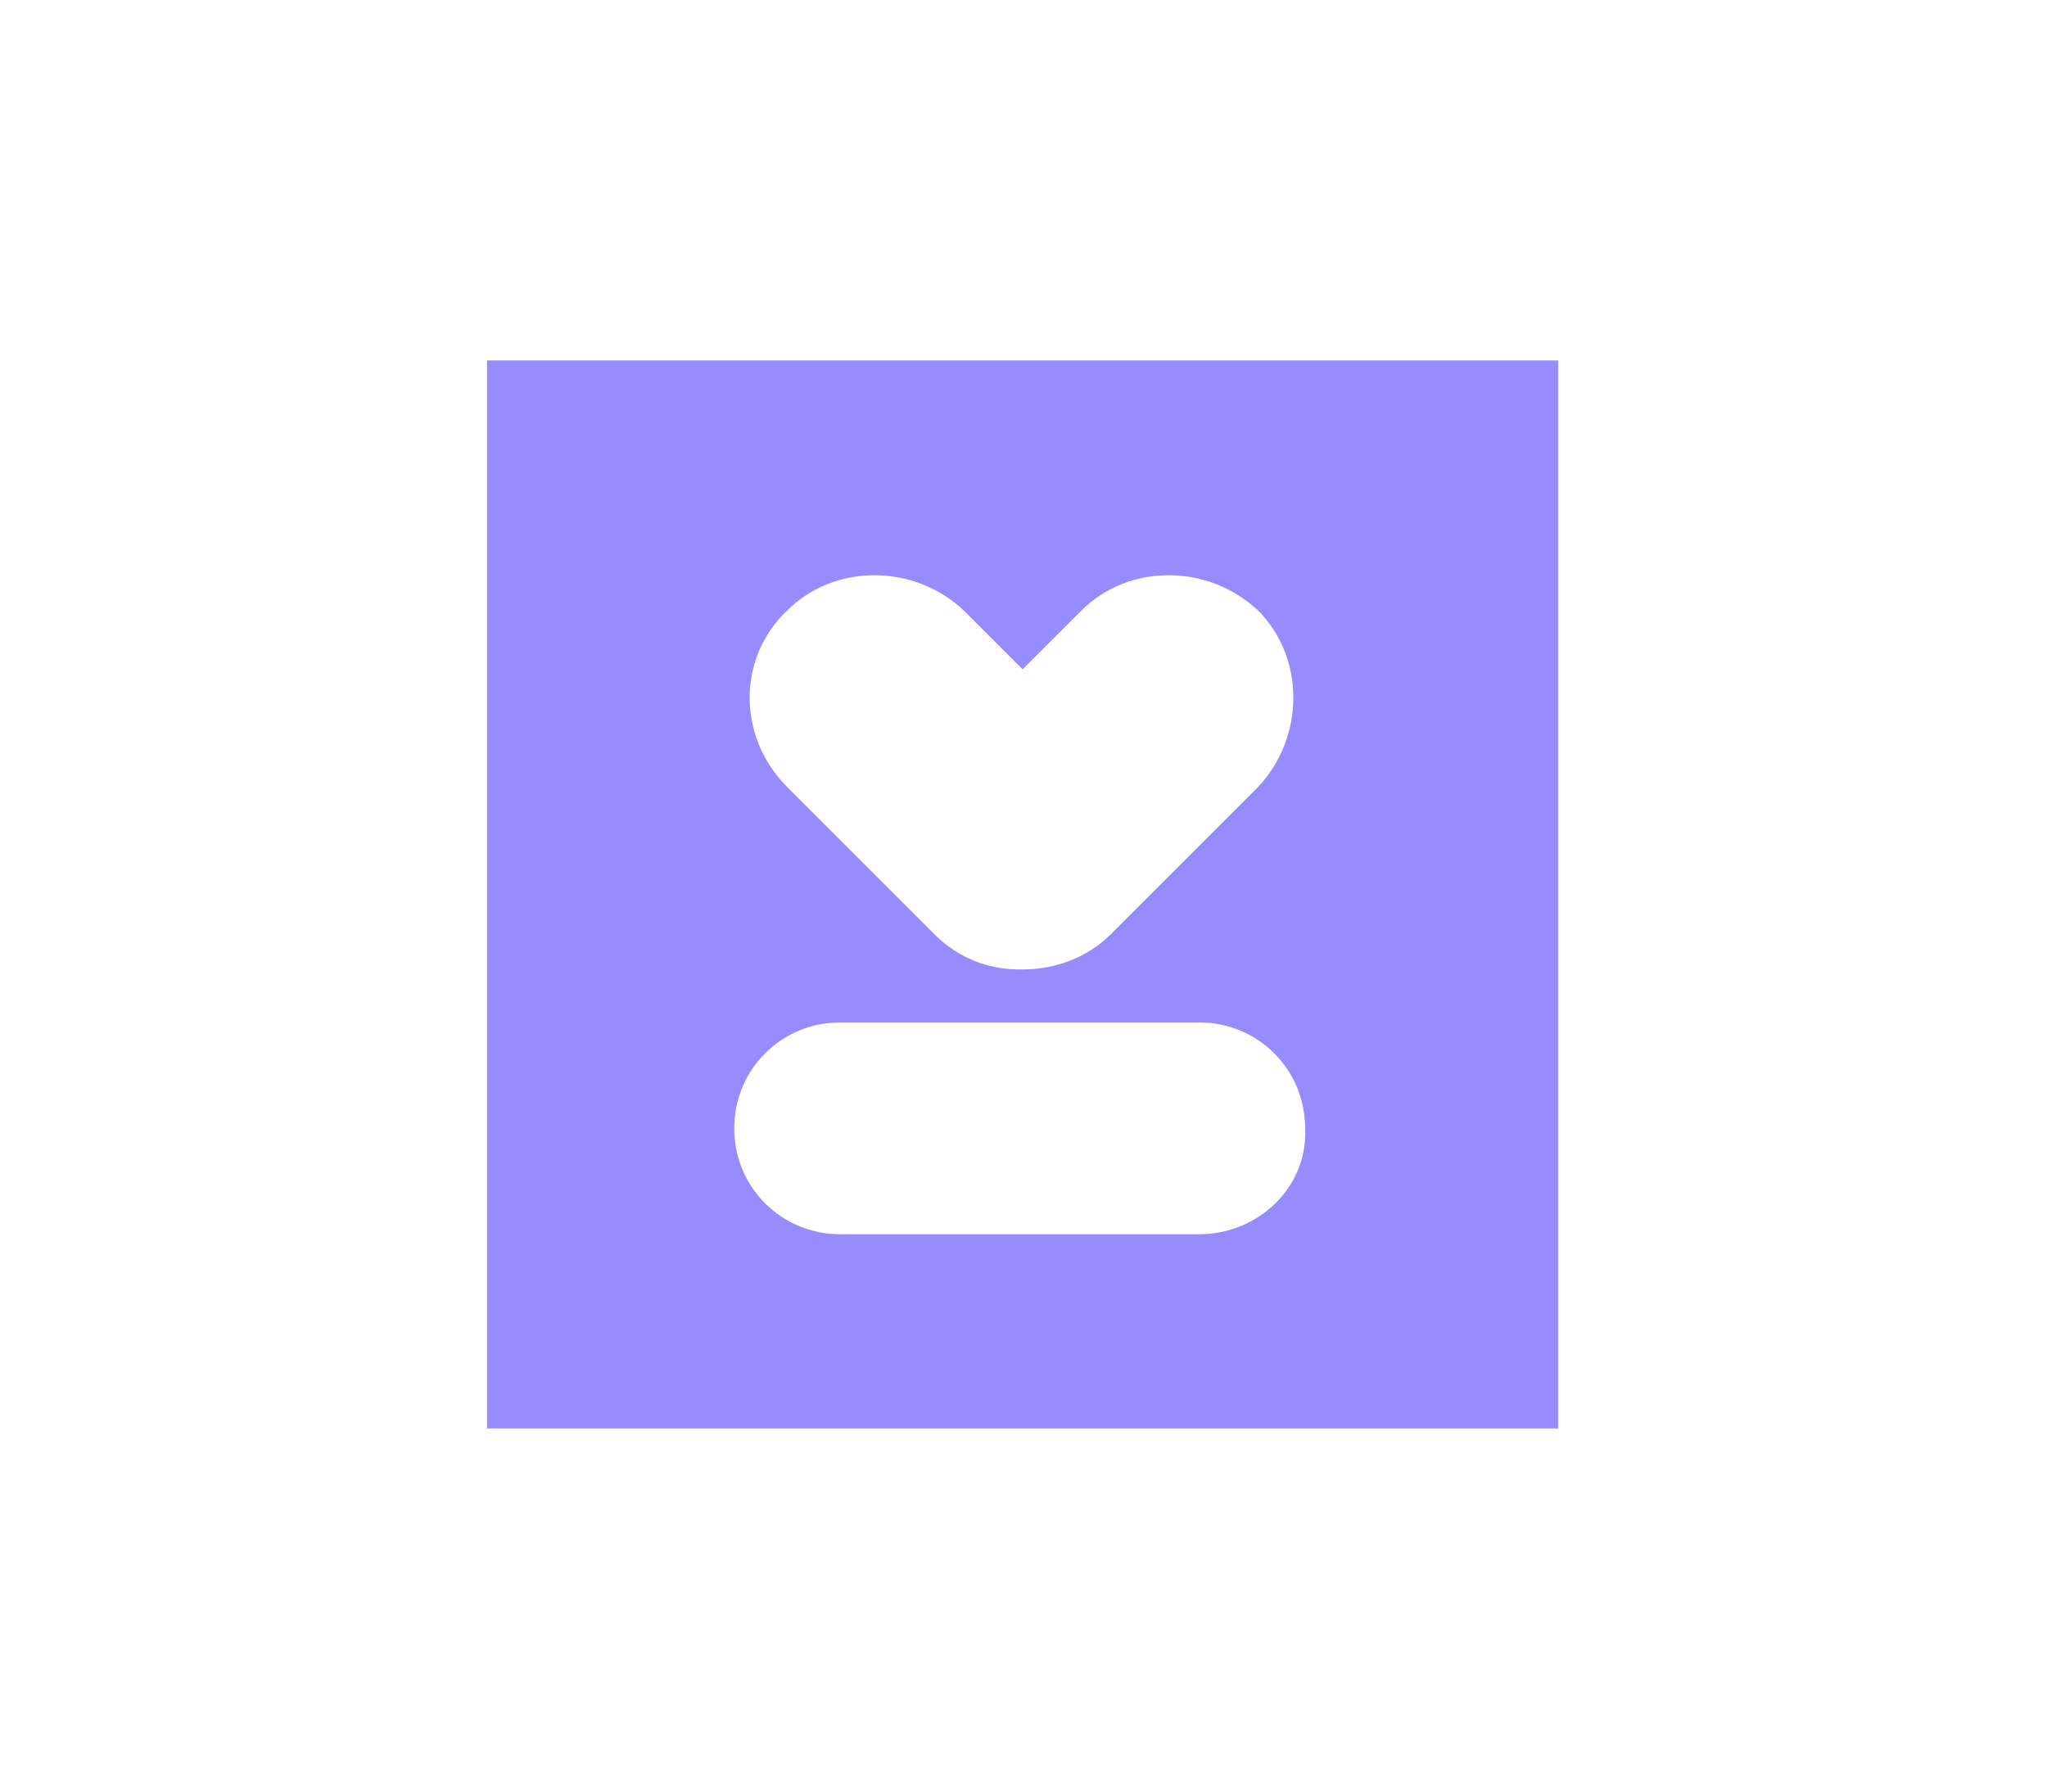
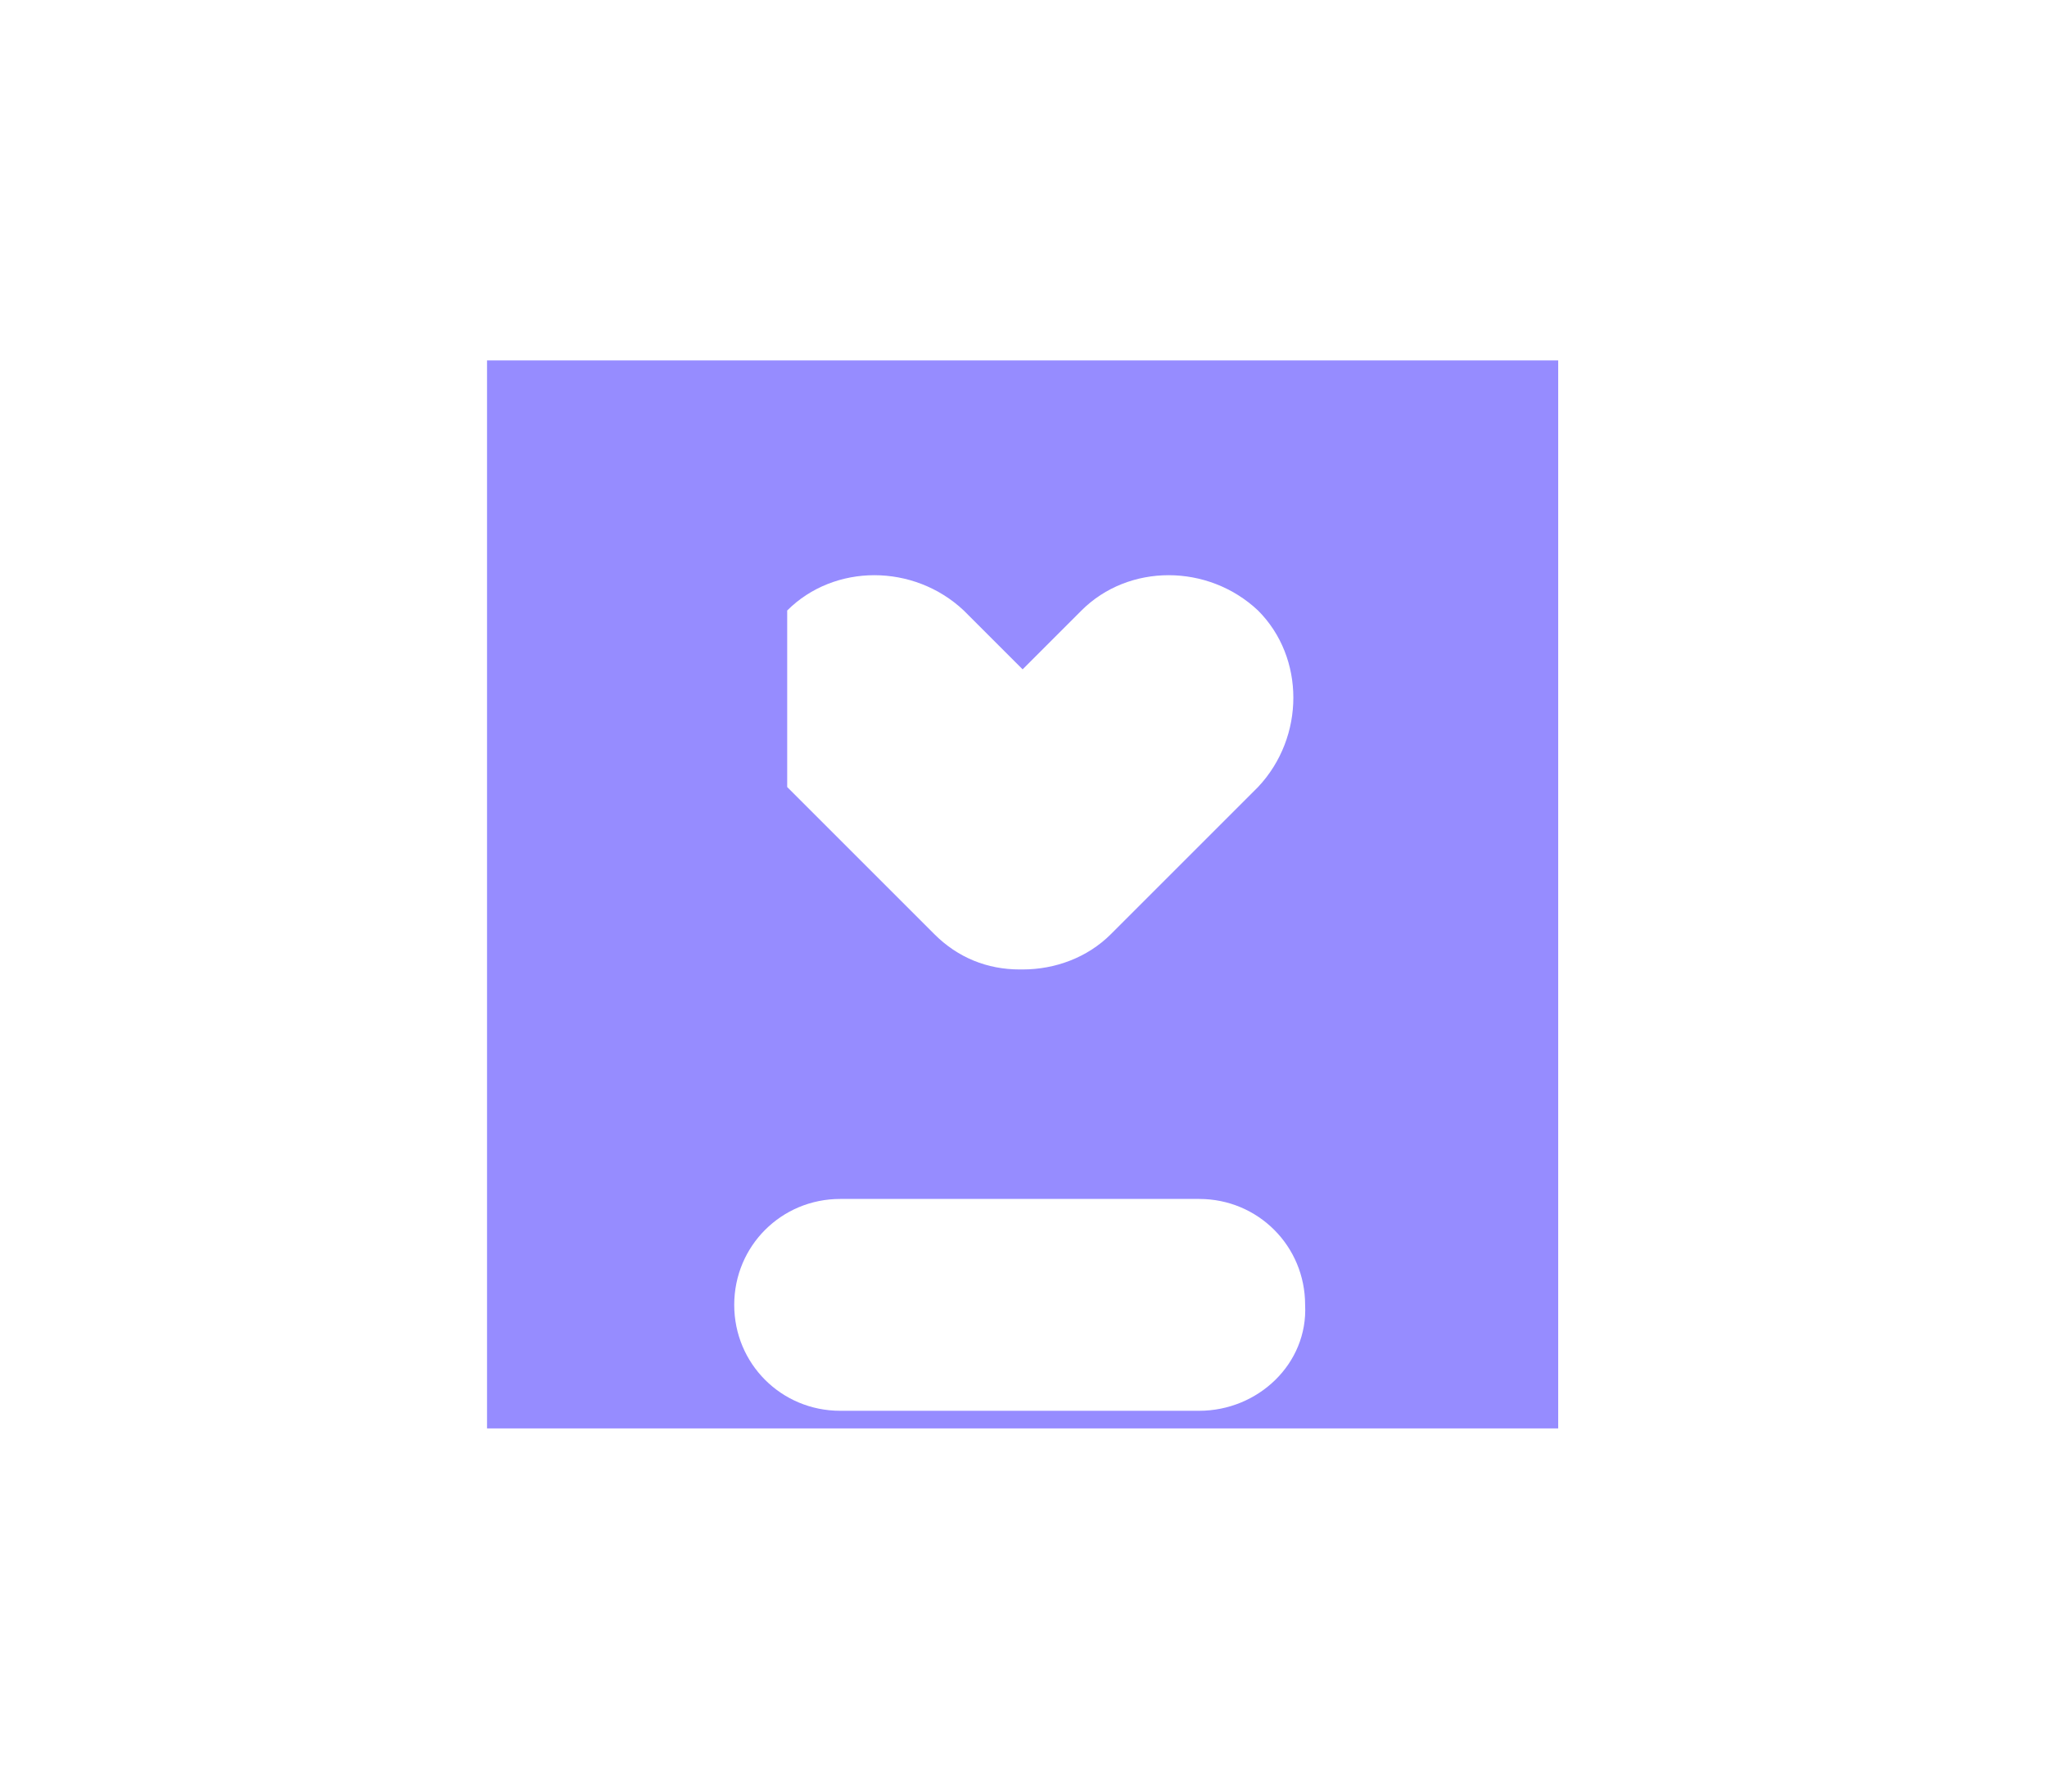
<svg xmlns="http://www.w3.org/2000/svg" data-bbox="16.55 12.25 36.4 36.3" viewBox="0 0 69.56 60.9" data-type="color">
  <g>
-     <path d="M16.55 12.25v36.3h36.4v-36.3zm10.2 8.5c1.6-1.6 4.3-1.6 6 0l2 2 2-2c1.6-1.6 4.3-1.6 6 0 1.6 1.6 1.6 4.3 0 6l-5 5c-.8.8-1.9 1.2-3 1.2h-.1c-1.1 0-2.1-.4-2.9-1.2l-5-5c-1.7-1.7-1.7-4.4 0-6m14 21.2h-12.2c-2 0-3.6-1.6-3.6-3.6s1.6-3.6 3.6-3.6h12.2c2 0 3.6 1.6 3.6 3.6.1 2-1.6 3.6-3.6 3.6" fill="#968cff" data-color="1" />
+     <path d="M16.55 12.25v36.3h36.4v-36.3zm10.2 8.5c1.6-1.6 4.3-1.6 6 0l2 2 2-2c1.6-1.6 4.3-1.6 6 0 1.6 1.6 1.6 4.3 0 6l-5 5c-.8.8-1.9 1.2-3 1.2h-.1c-1.1 0-2.1-.4-2.9-1.2l-5-5m14 21.2h-12.2c-2 0-3.6-1.6-3.6-3.6s1.6-3.6 3.6-3.6h12.2c2 0 3.6 1.6 3.6 3.6.1 2-1.6 3.6-3.6 3.6" fill="#968cff" data-color="1" />
  </g>
</svg>